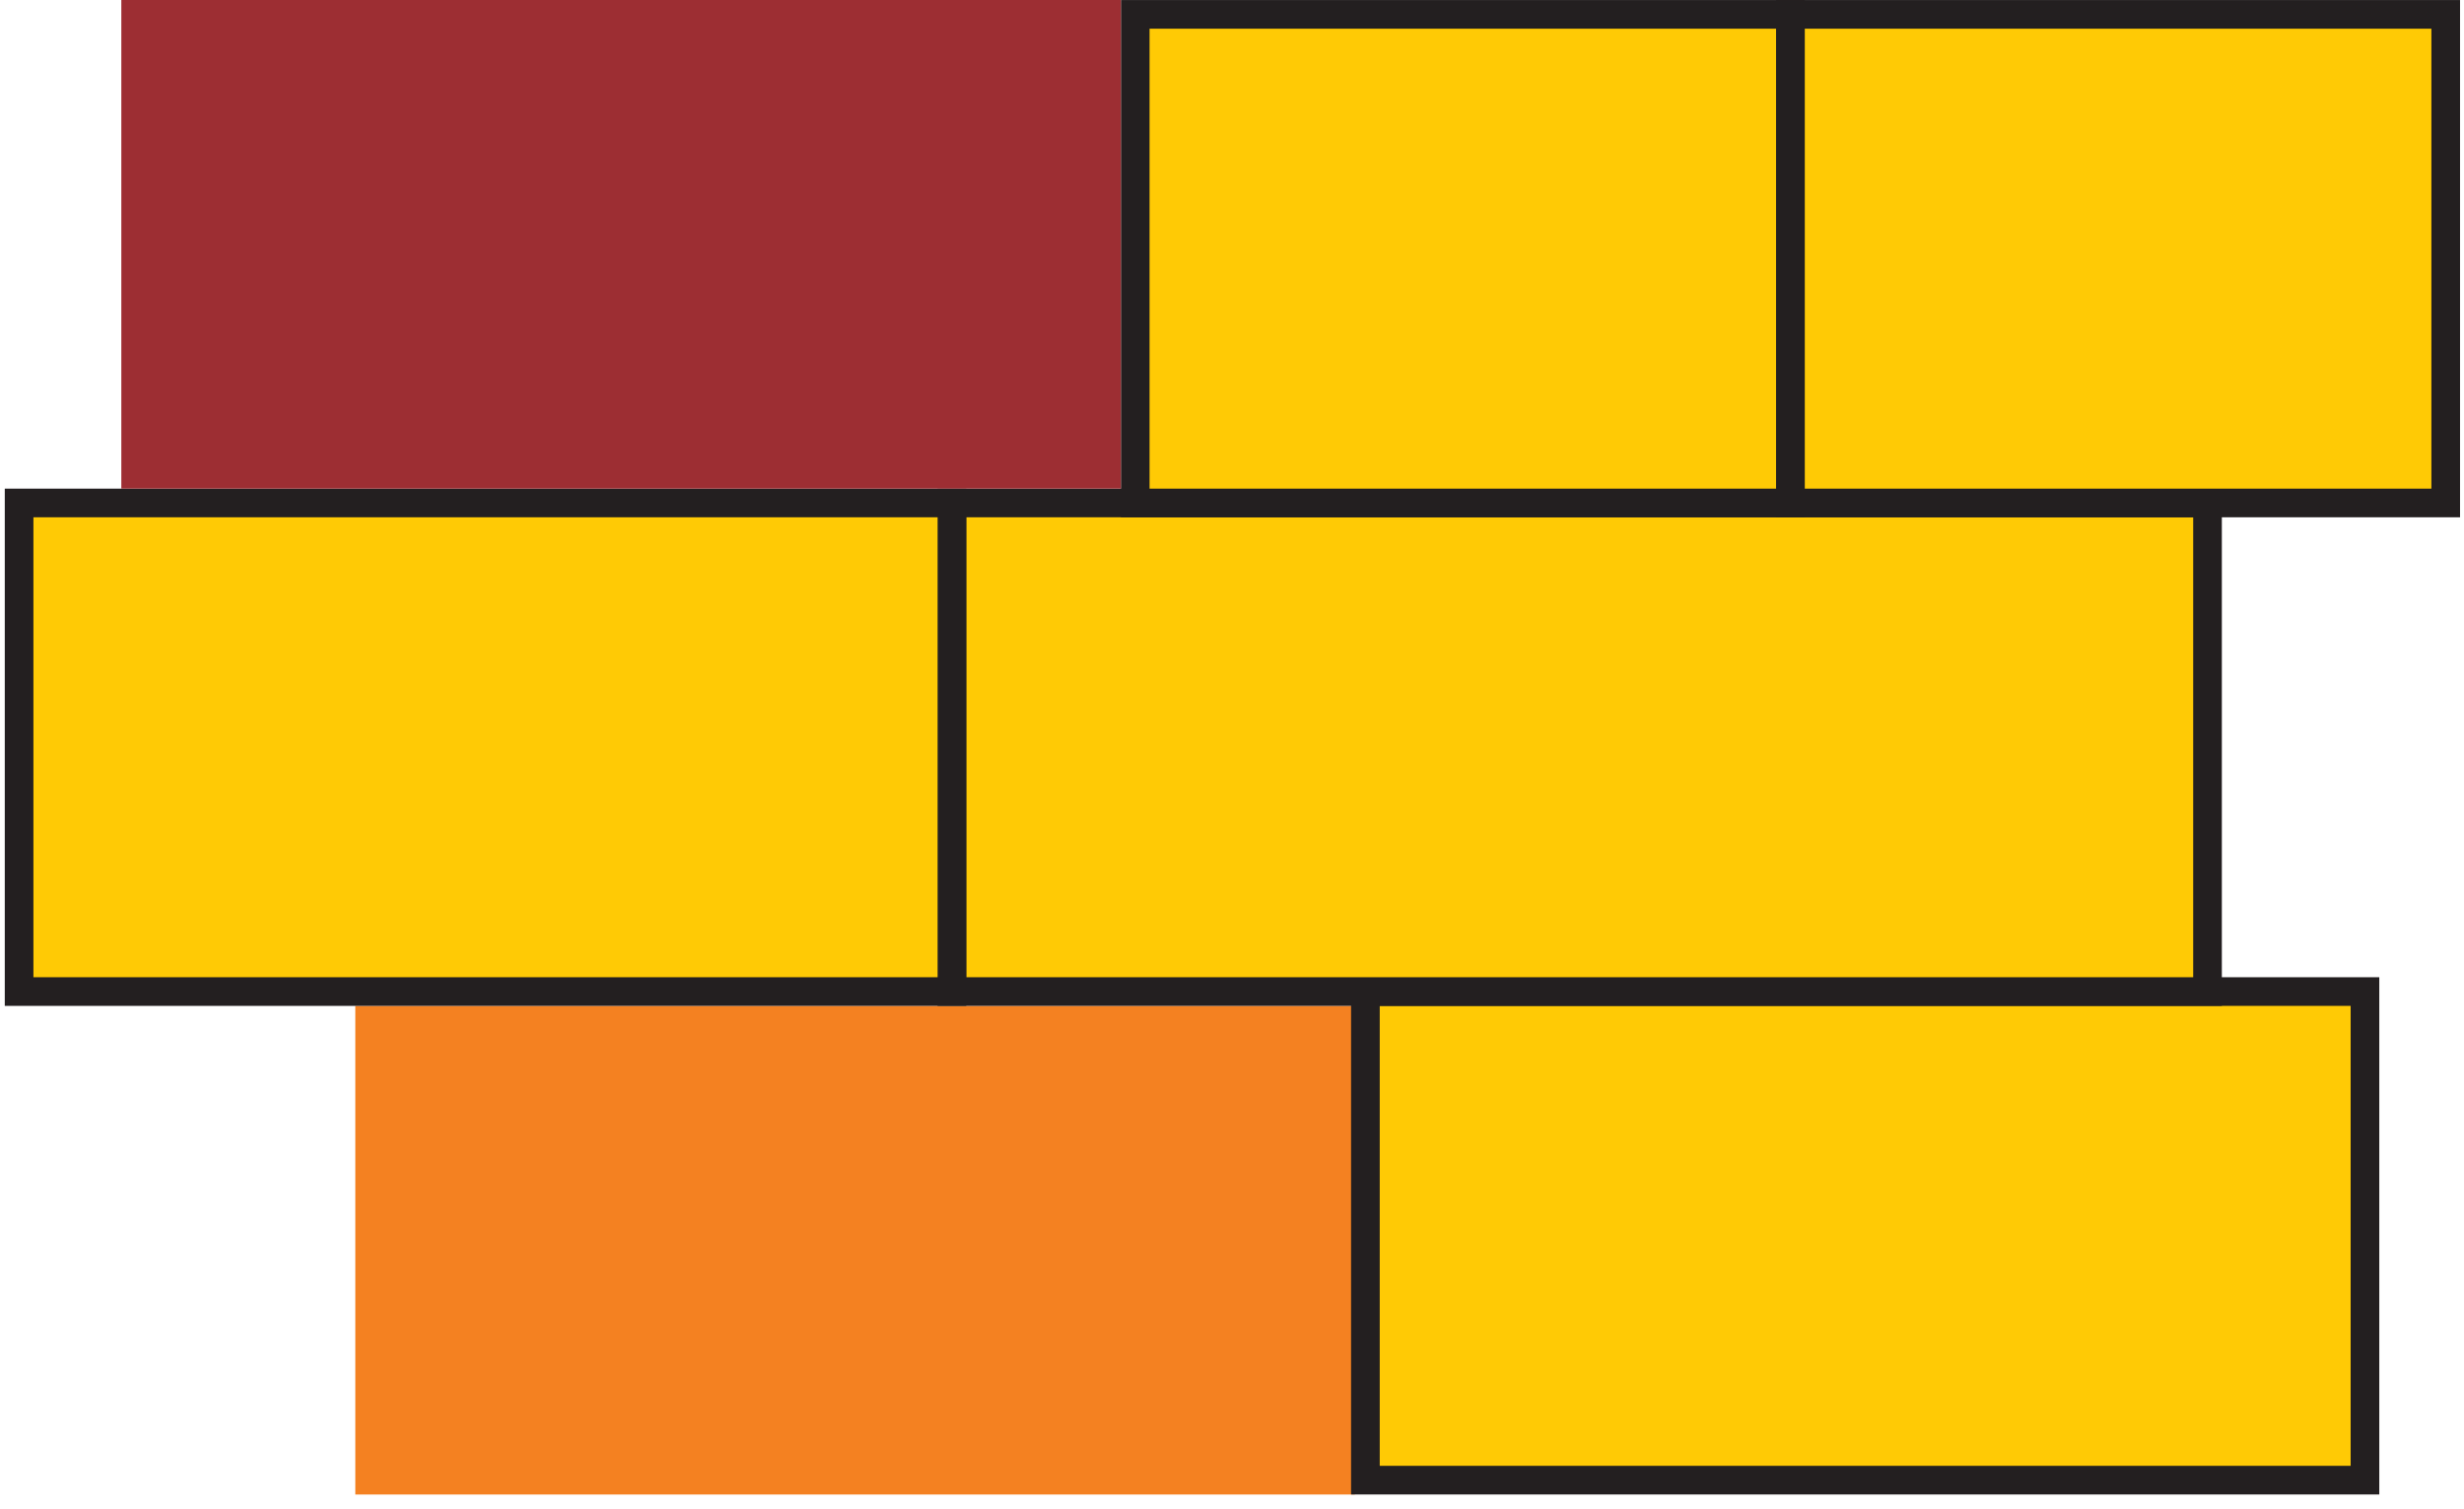
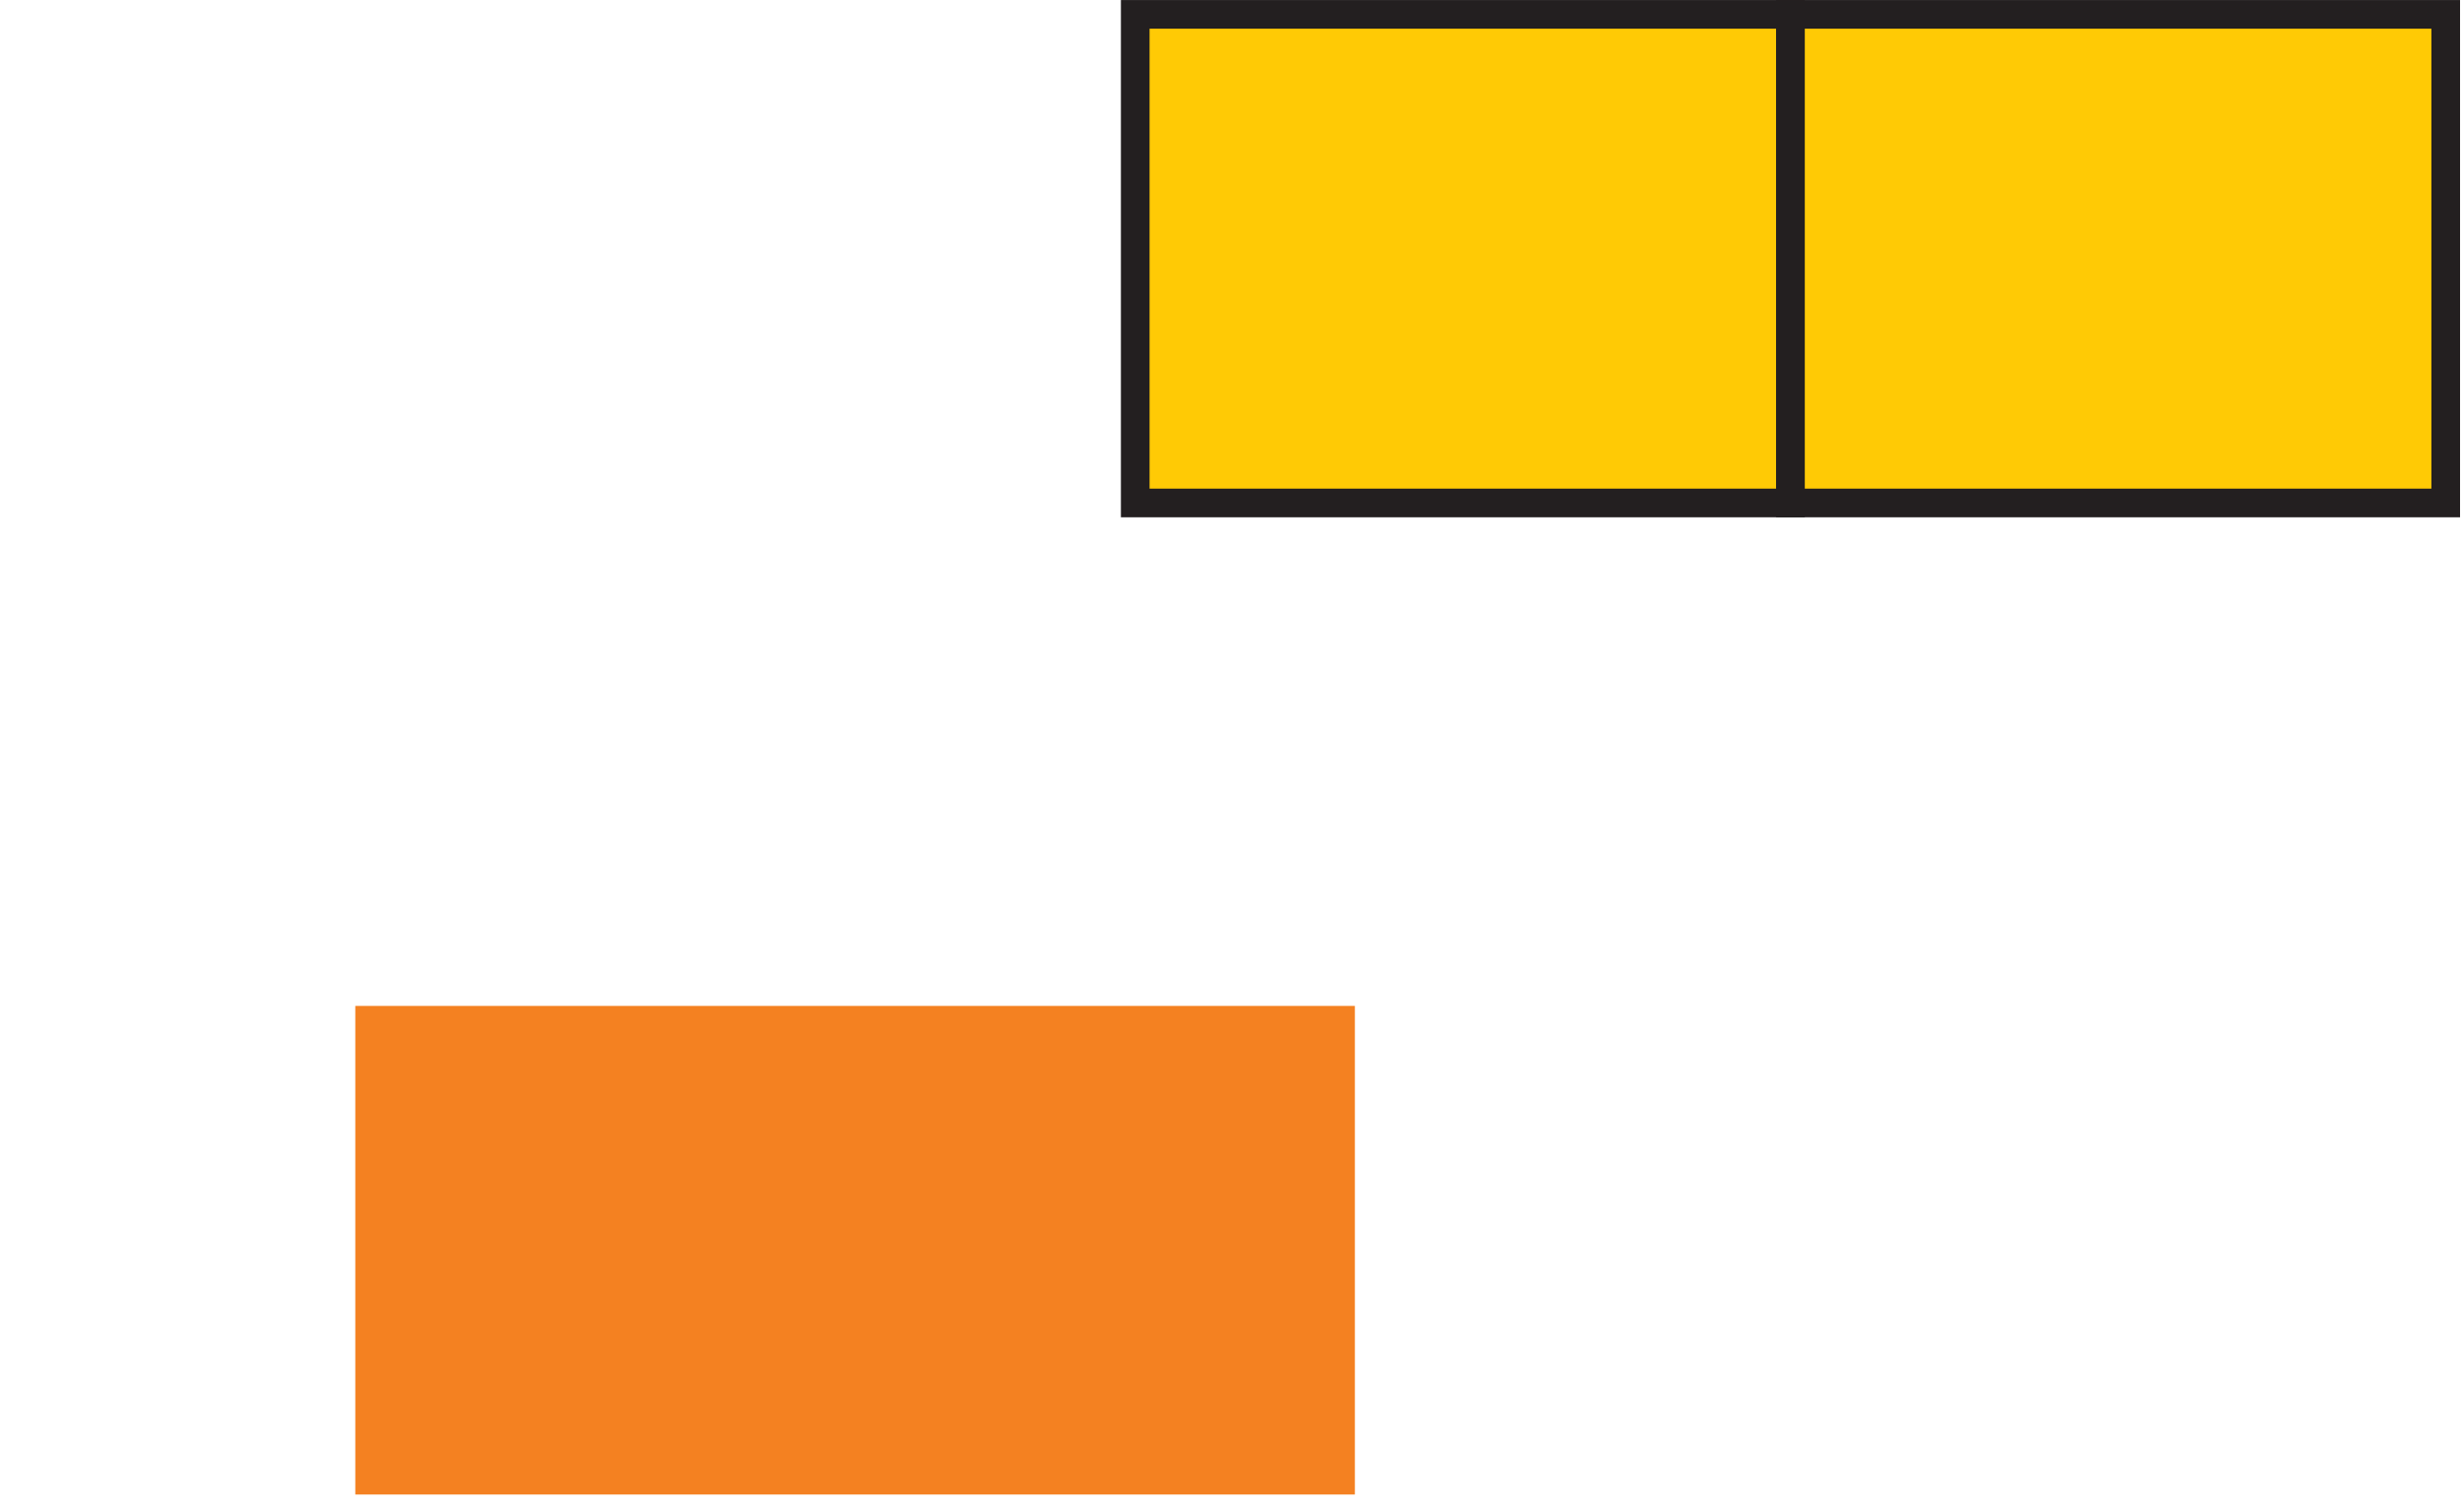
<svg xmlns="http://www.w3.org/2000/svg" width="129" height="79" viewBox="0 0 129 79" fill="none">
  <rect x="18.602" y="52.662" width="52.331" height="25.579" fill="#F48121" />
-   <rect x="71.484" y="51.91" width="52.331" height="25.579" fill="#FFCA05" stroke="#231F20" stroke-width="1.5" stroke-miterlimit="10" />
-   <rect x="49.836" y="26.331" width="65.736" height="25.579" fill="#FFCA05" stroke="#231F20" stroke-width="1.5" stroke-miterlimit="10" />
-   <rect x="1" y="26.331" width="48.838" height="25.579" fill="#FFCA05" stroke="#231F20" stroke-width="1.5" stroke-miterlimit="10" />
  <rect x="59.434" y="0.752" width="34.305" height="25.579" fill="#FFCA05" stroke="#231F20" stroke-width="1.5" stroke-miterlimit="10" />
  <rect x="93.738" y="0.752" width="34.305" height="25.579" fill="#FFCA05" stroke="#231F20" stroke-width="1.5" stroke-miterlimit="10" />
-   <rect x="6.352" width="52.331" height="25.579" fill="#9D2E33" />
</svg>